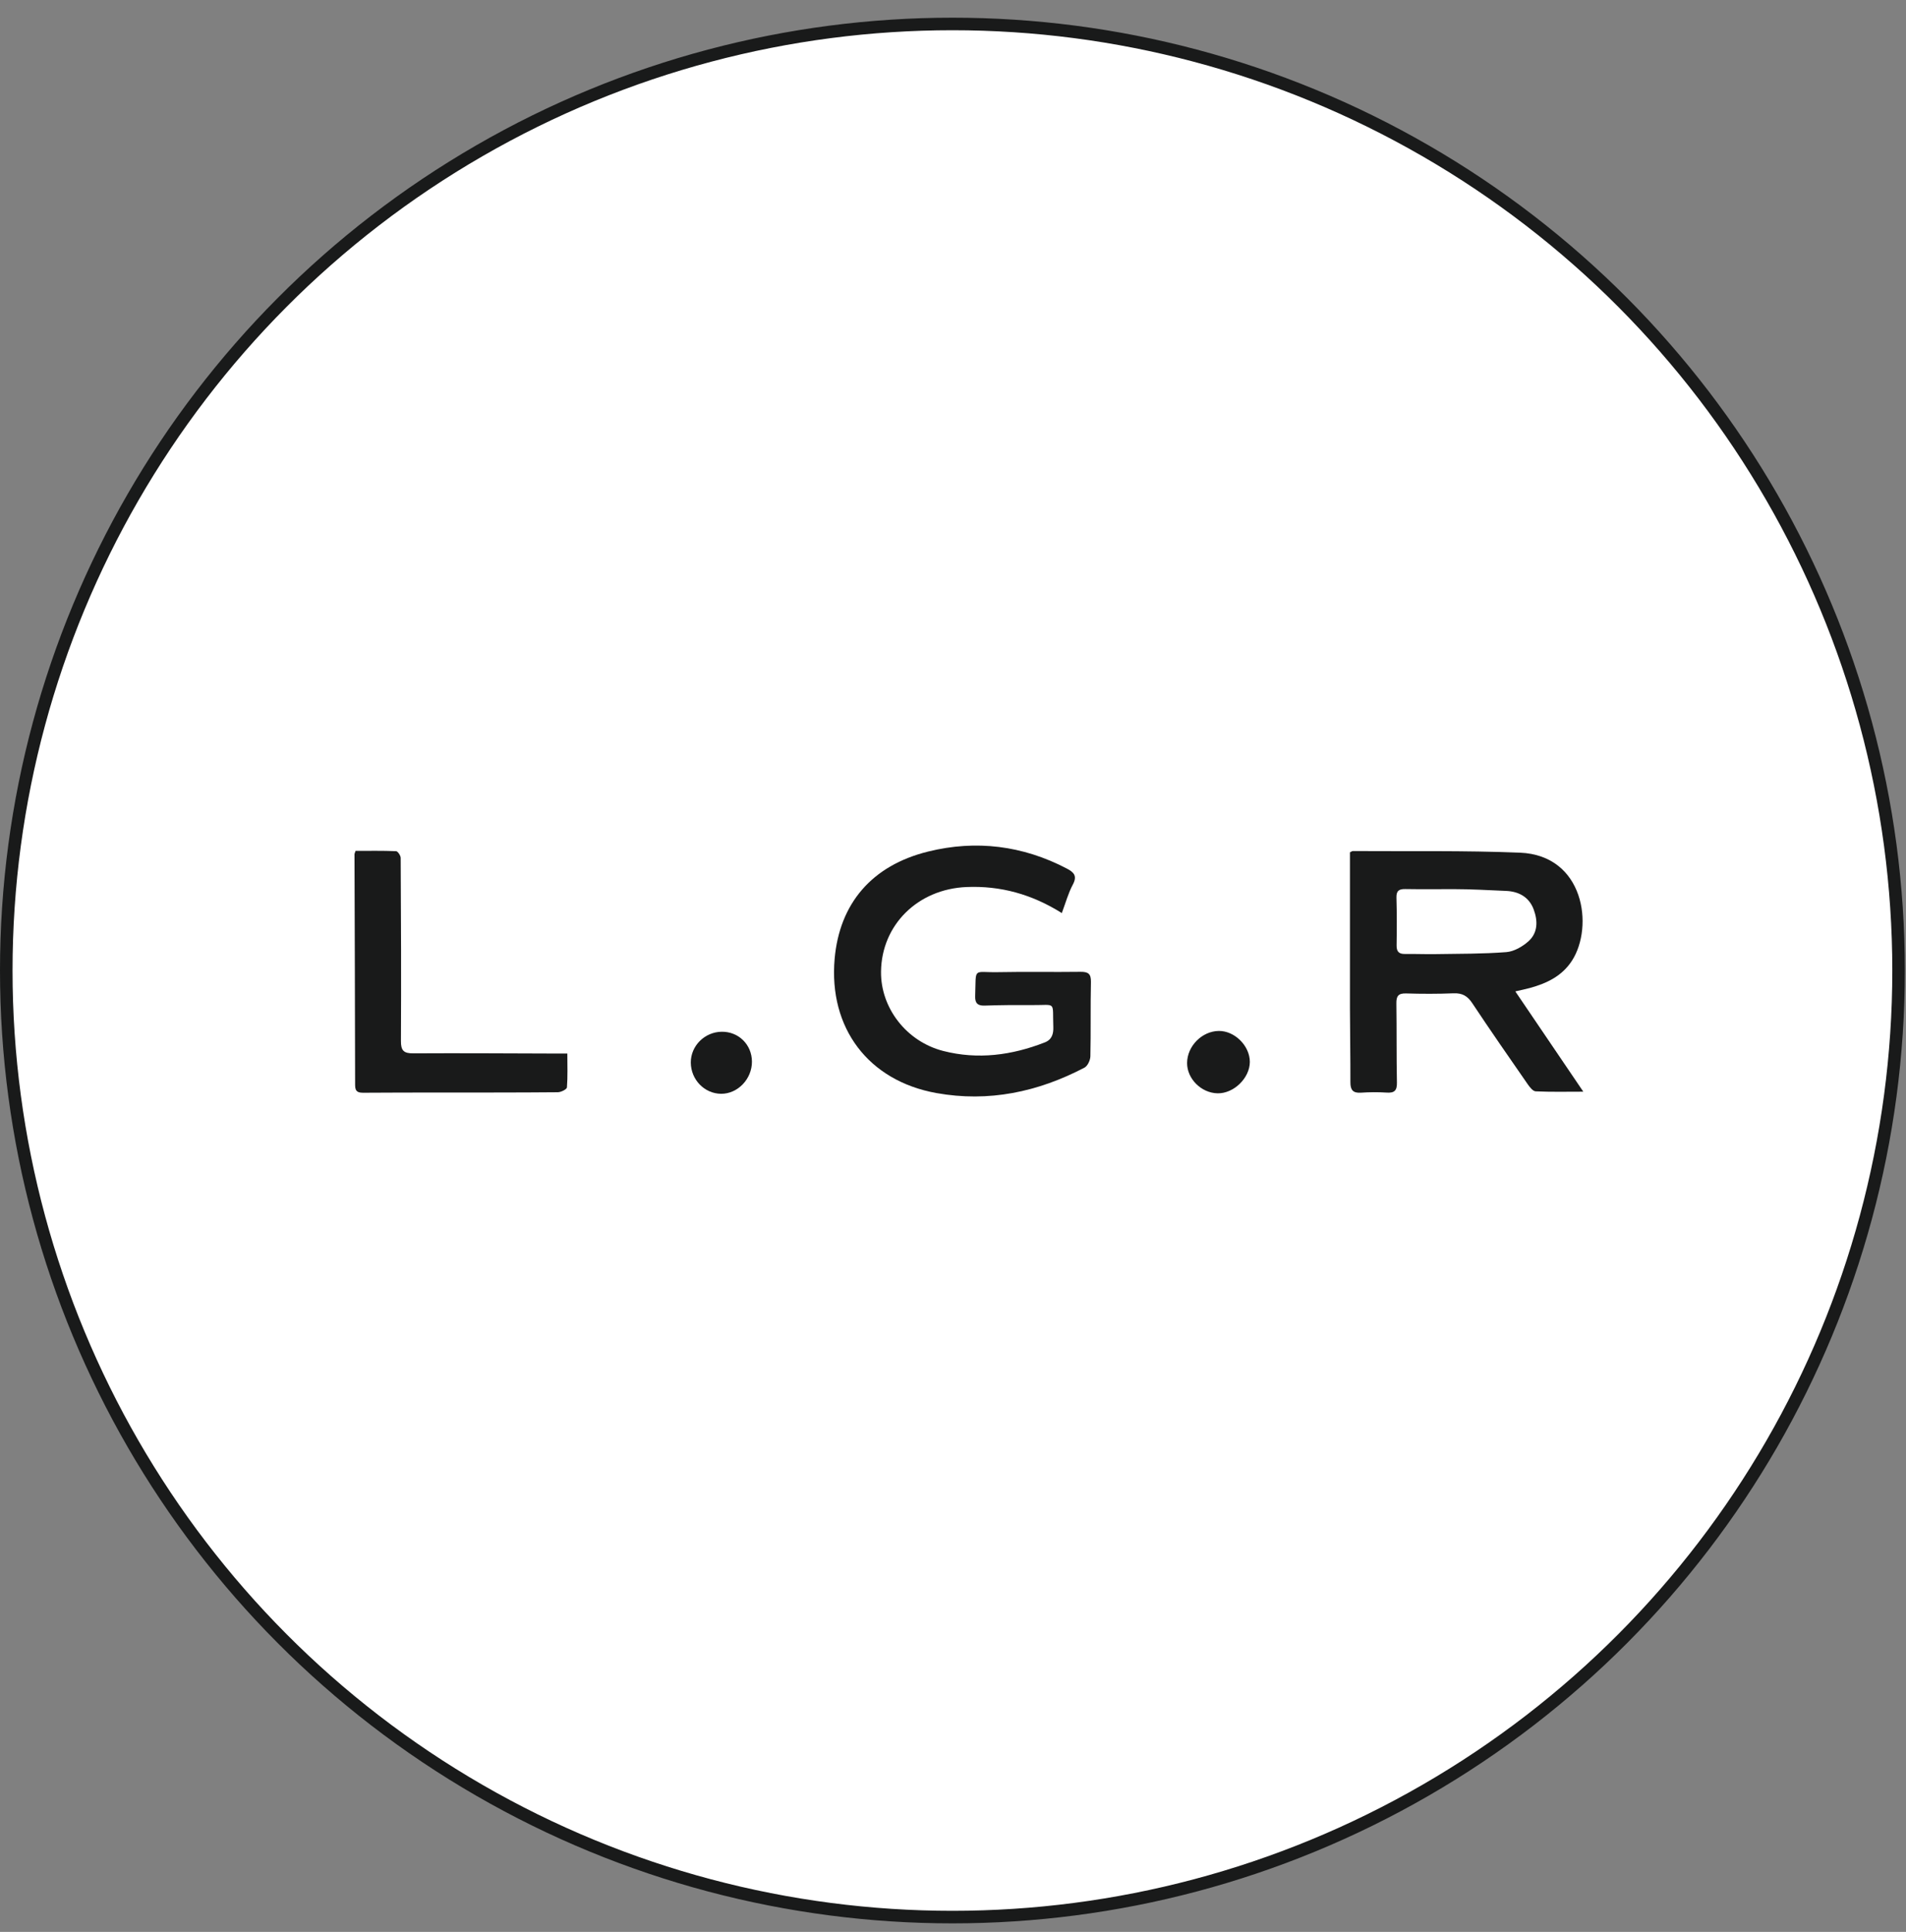
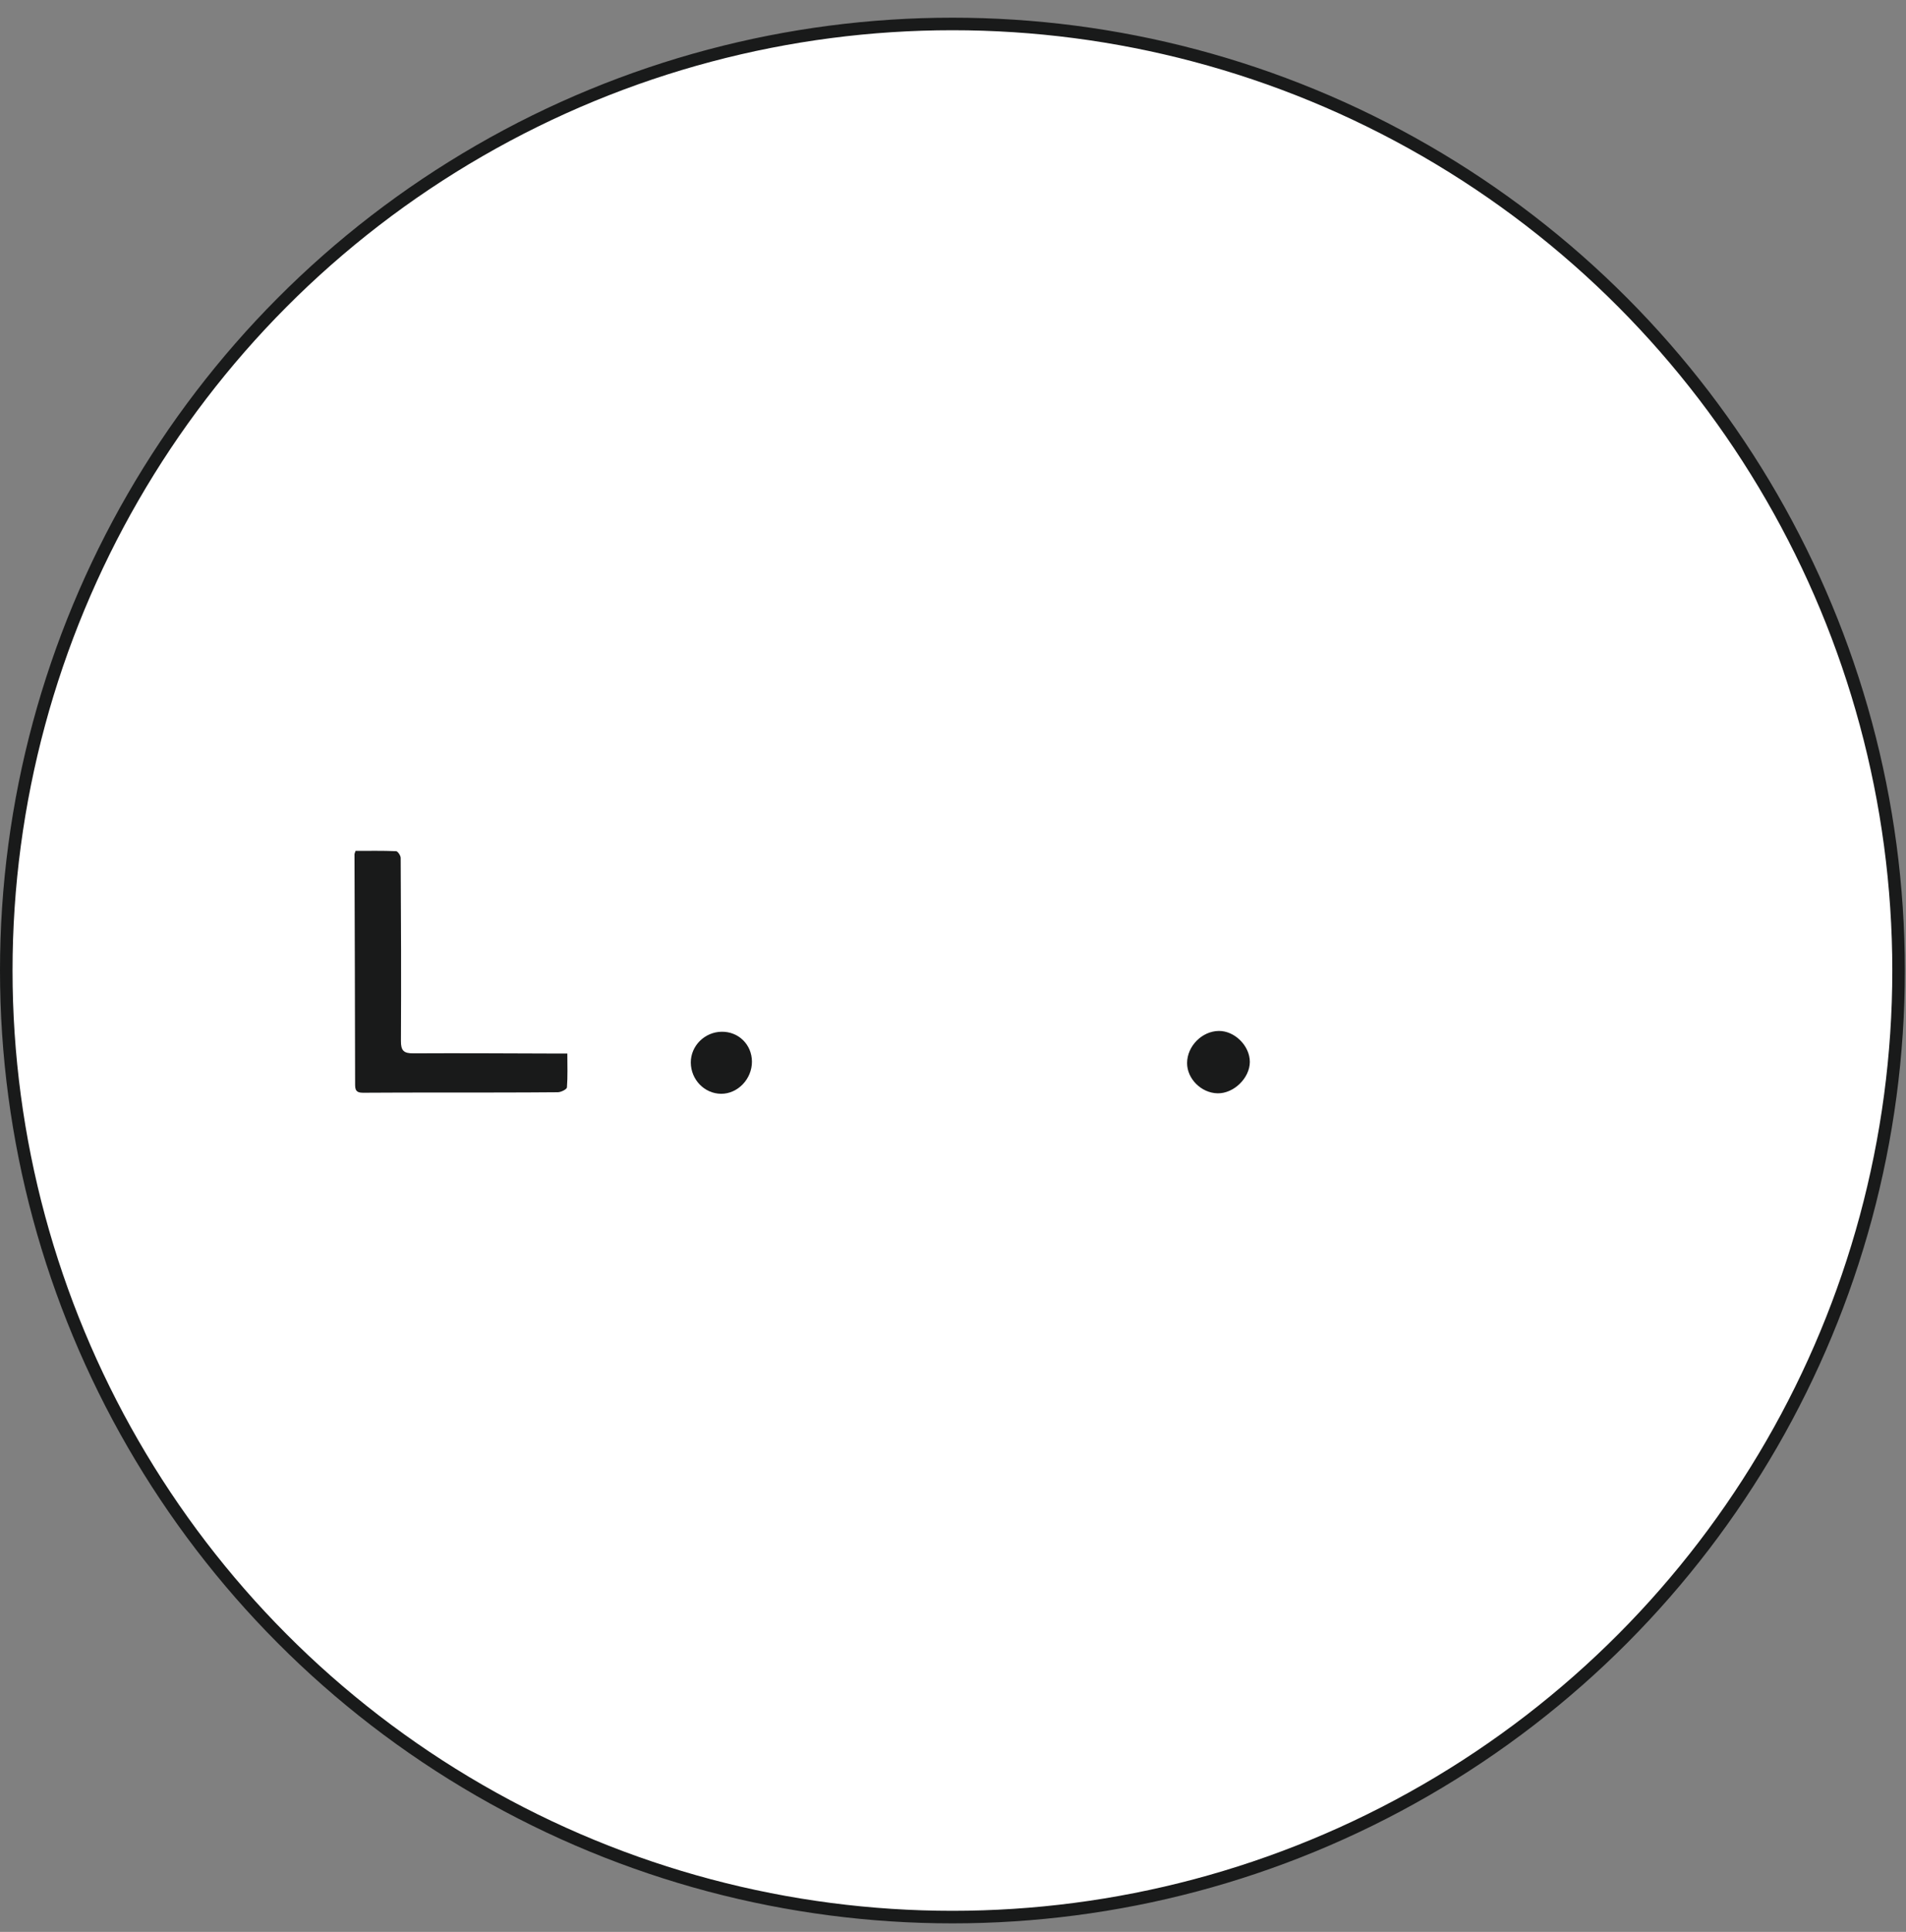
<svg xmlns="http://www.w3.org/2000/svg" fill="none" viewBox="0 0 76 77" height="77" width="76">
  <rect x="0" y="0" width="76" height="77" fill="#808080" stroke="none" />
  <circle stroke-width="0.5" stroke="#191A1A" fill="white" r="37.727" cy="38.682" cx="37.977" />
  <g clip-path="url(#clip0_7254_432)">
-     <path fill="#191A1A" d="M53.827 33.971C53.895 33.939 53.918 33.92 53.94 33.92C56.163 33.935 58.387 33.895 60.606 33.985C63.166 34.089 63.556 36.928 62.684 38.285C62.289 38.899 61.683 39.19 61.01 39.376C60.842 39.422 60.672 39.456 60.422 39.514C61.334 40.859 62.216 42.158 63.133 43.511C62.448 43.511 61.84 43.526 61.233 43.497C61.12 43.492 60.993 43.325 60.911 43.207C60.168 42.136 59.424 41.066 58.703 39.98C58.512 39.692 58.301 39.576 57.958 39.59C57.327 39.616 56.694 39.614 56.063 39.595C55.755 39.586 55.674 39.706 55.679 39.994C55.694 41.046 55.68 42.097 55.701 43.148C55.708 43.472 55.596 43.569 55.286 43.547C54.947 43.524 54.603 43.528 54.264 43.551C53.946 43.572 53.845 43.439 53.846 43.135C53.849 42.147 53.83 41.159 53.828 40.171C53.825 38.246 53.828 36.32 53.828 34.394C53.828 34.246 53.828 34.098 53.828 33.971H53.827ZM57.97 35.438C57.97 35.417 57.97 35.46 57.97 35.438C57.326 35.438 56.681 35.446 56.037 35.435C55.784 35.43 55.674 35.504 55.682 35.778C55.7 36.411 55.698 37.045 55.688 37.678C55.685 37.92 55.772 38.024 56.015 38.022C56.419 38.017 56.823 38.034 57.227 38.028C58.174 38.012 59.123 38.022 60.066 37.948C60.373 37.923 60.711 37.727 60.949 37.514C61.325 37.174 61.323 36.7 61.153 36.244C60.965 35.743 60.548 35.53 60.054 35.509C59.361 35.48 58.665 35.438 57.971 35.438H57.97Z" />
-     <path fill="#191A1A" d="M42.339 36.392C41.143 35.641 39.895 35.298 38.544 35.354C36.599 35.433 35.154 36.859 35.13 38.722C35.111 40.169 36.14 41.511 37.611 41.888C38.992 42.242 40.344 42.061 41.661 41.547C41.943 41.437 42.01 41.207 42 40.932C41.962 39.88 42.139 40.068 41.153 40.059C40.521 40.054 39.889 40.059 39.257 40.08C38.97 40.09 38.874 39.966 38.884 39.7C38.925 38.526 38.777 38.767 39.789 38.747C40.888 38.725 41.987 38.749 43.086 38.734C43.389 38.731 43.507 38.811 43.5 39.138C43.478 40.126 43.5 41.115 43.478 42.102C43.474 42.258 43.368 42.486 43.242 42.553C41.386 43.523 39.424 43.94 37.34 43.566C34.625 43.079 33.039 40.974 33.28 38.219C33.472 36.024 34.751 34.495 37.013 33.939C38.917 33.47 40.776 33.698 42.533 34.615C42.818 34.764 42.965 34.907 42.778 35.257C42.596 35.597 42.494 35.98 42.339 36.391V36.392Z" />
    <path fill="#191A1A" d="M14.178 33.913C14.713 33.913 15.253 33.903 15.792 33.925C15.86 33.928 15.977 34.1 15.977 34.194C15.991 36.627 16 39.059 15.987 41.492C15.984 41.878 16.103 41.986 16.48 41.983C18.388 41.972 20.296 41.986 22.204 41.991C22.327 41.991 22.451 41.991 22.622 41.991C22.622 42.465 22.64 42.905 22.606 43.341C22.6 43.417 22.371 43.531 22.245 43.533C20.679 43.547 19.112 43.544 17.545 43.545C16.534 43.546 15.523 43.545 14.512 43.553C14.296 43.554 14.16 43.531 14.16 43.252C14.157 40.186 14.143 37.12 14.135 34.054C14.135 34.019 14.155 33.985 14.178 33.913Z" />
    <path fill="#191A1A" d="M49.836 42.326C49.834 42.967 49.196 43.588 48.551 43.576C47.9 43.565 47.329 42.995 47.334 42.364C47.34 41.693 47.927 41.1 48.594 41.09C49.231 41.081 49.838 41.685 49.836 42.326Z" />
    <path fill="#191A1A" d="M29.983 42.311C29.987 43.004 29.417 43.599 28.754 43.595C28.089 43.59 27.548 43.032 27.545 42.348C27.543 41.683 28.099 41.13 28.777 41.122C29.452 41.114 29.979 41.635 29.983 42.311Z" />
  </g>
  <defs>
    <clipPath id="clip0_7254_432">
      <rect transform="translate(14.135 33.704)" fill="white" height="10" width="49" />
    </clipPath>
  </defs>
</svg>